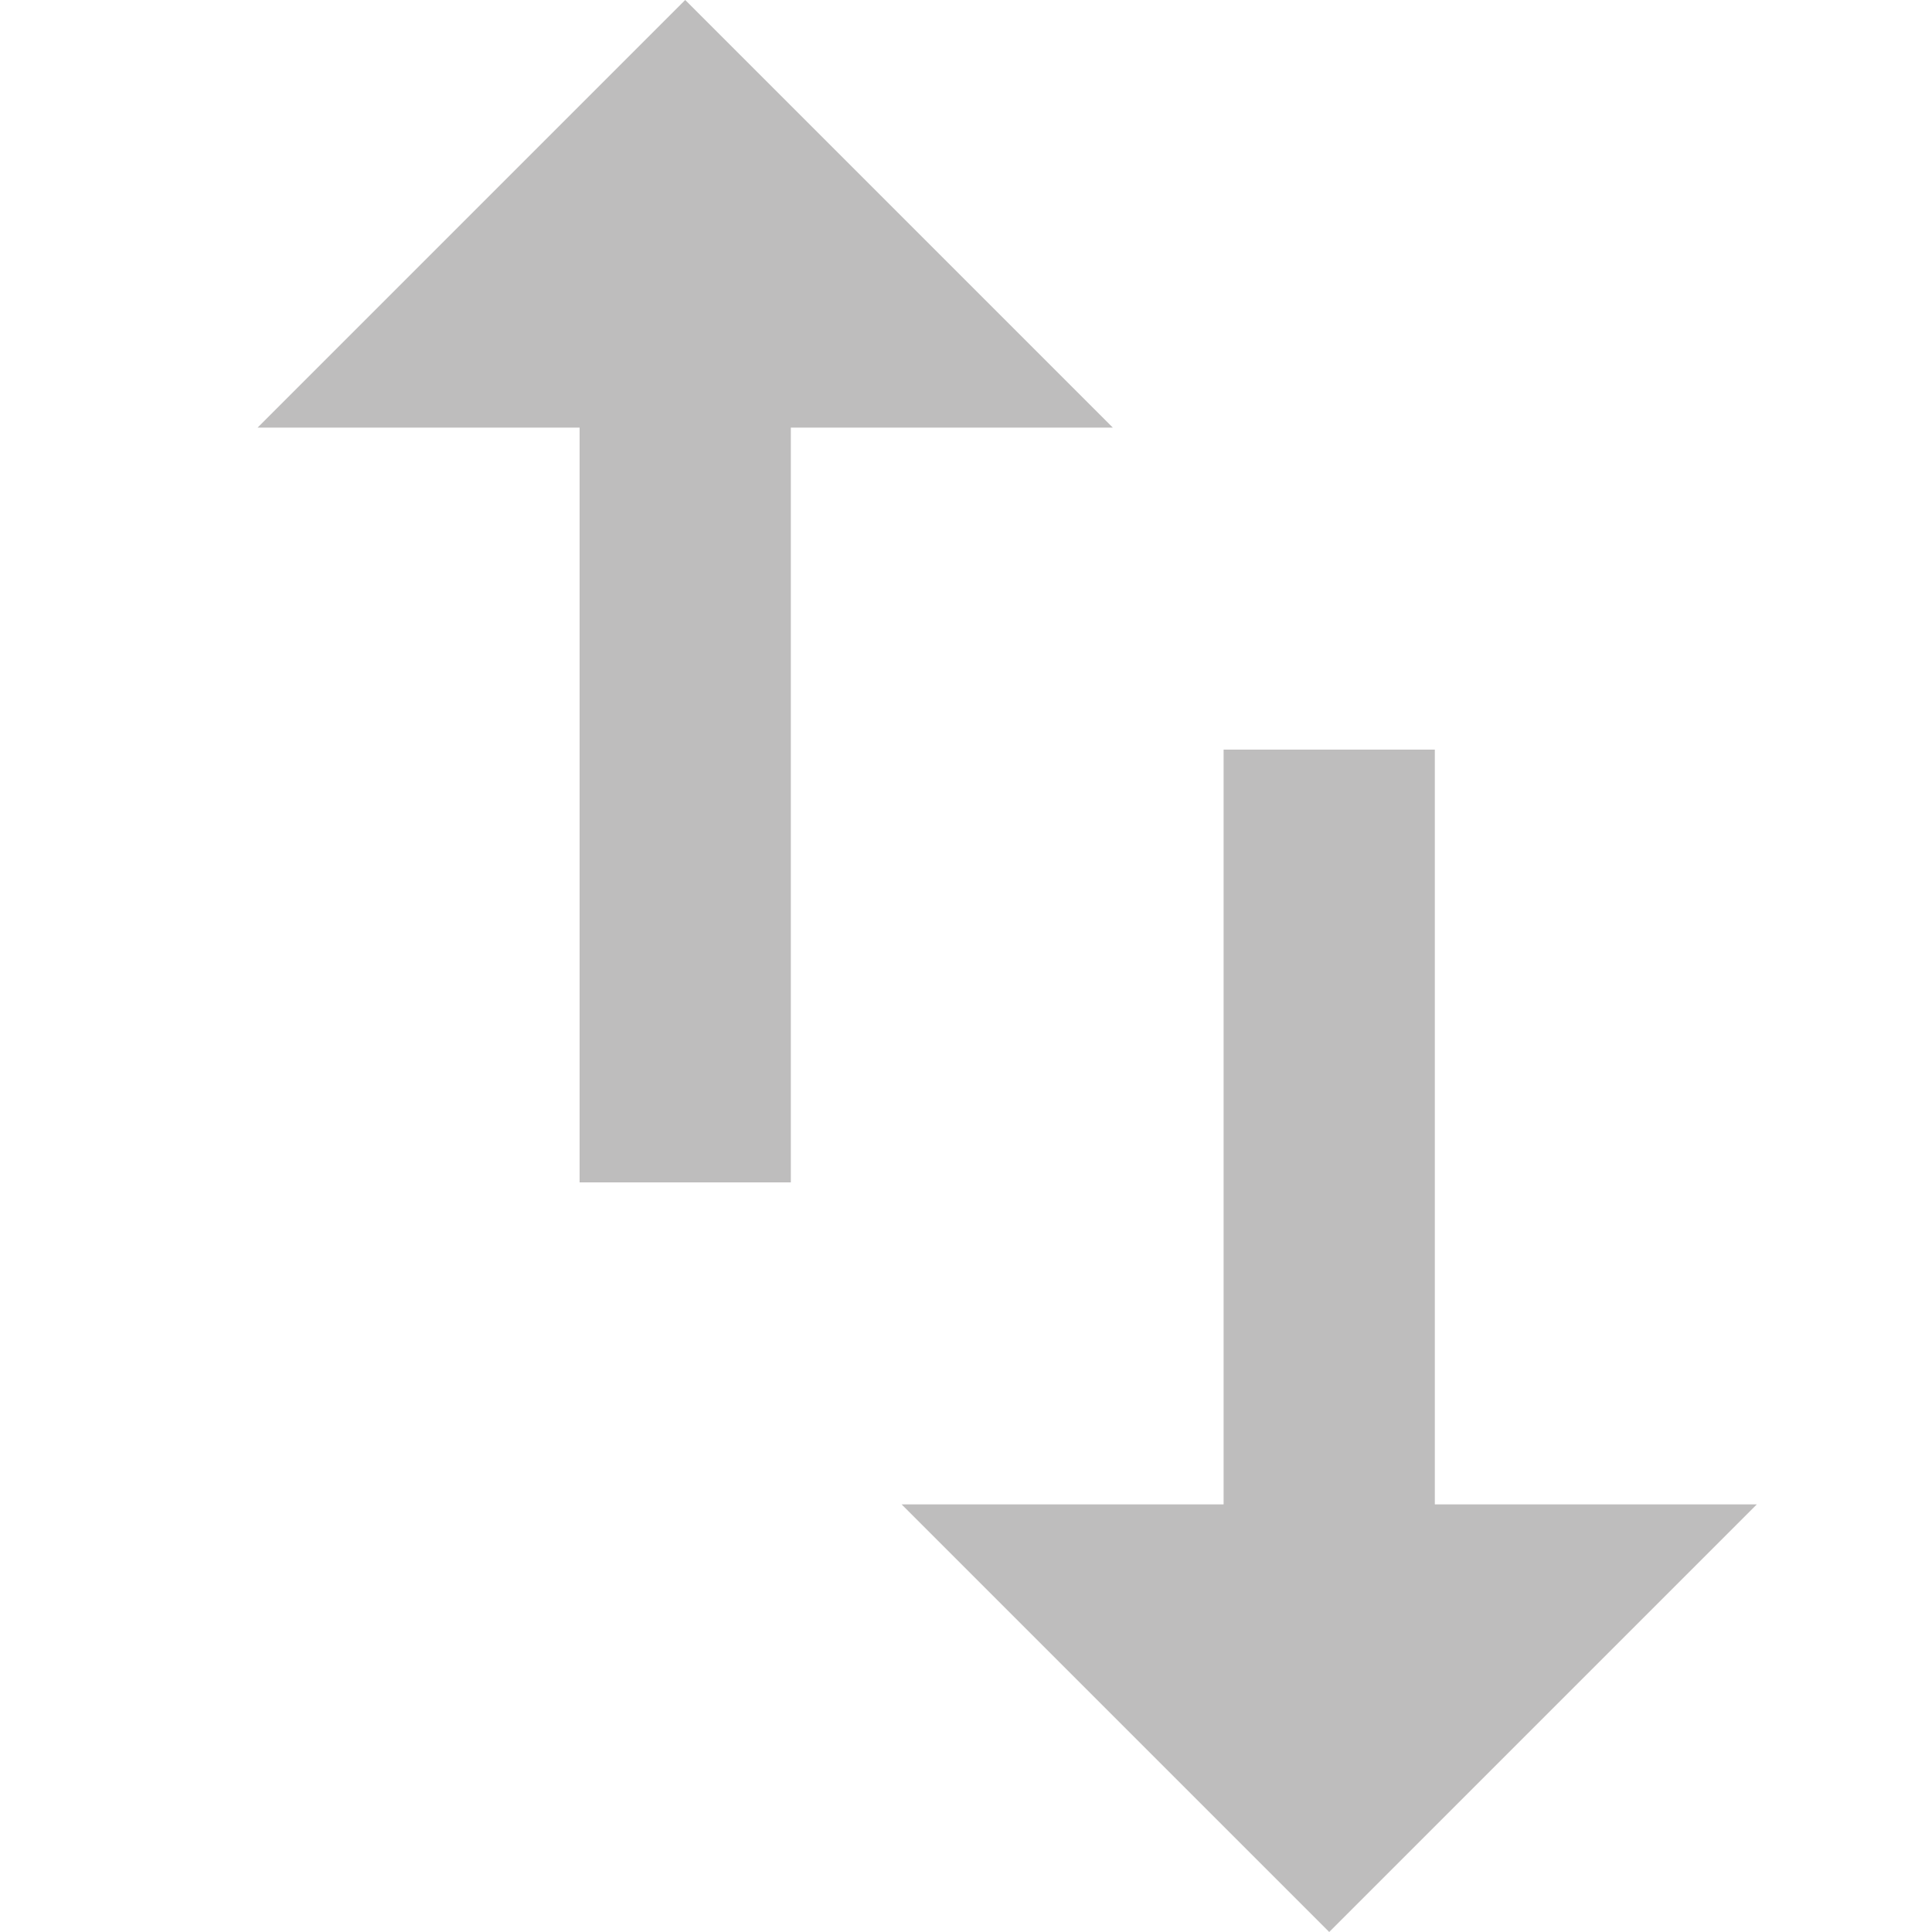
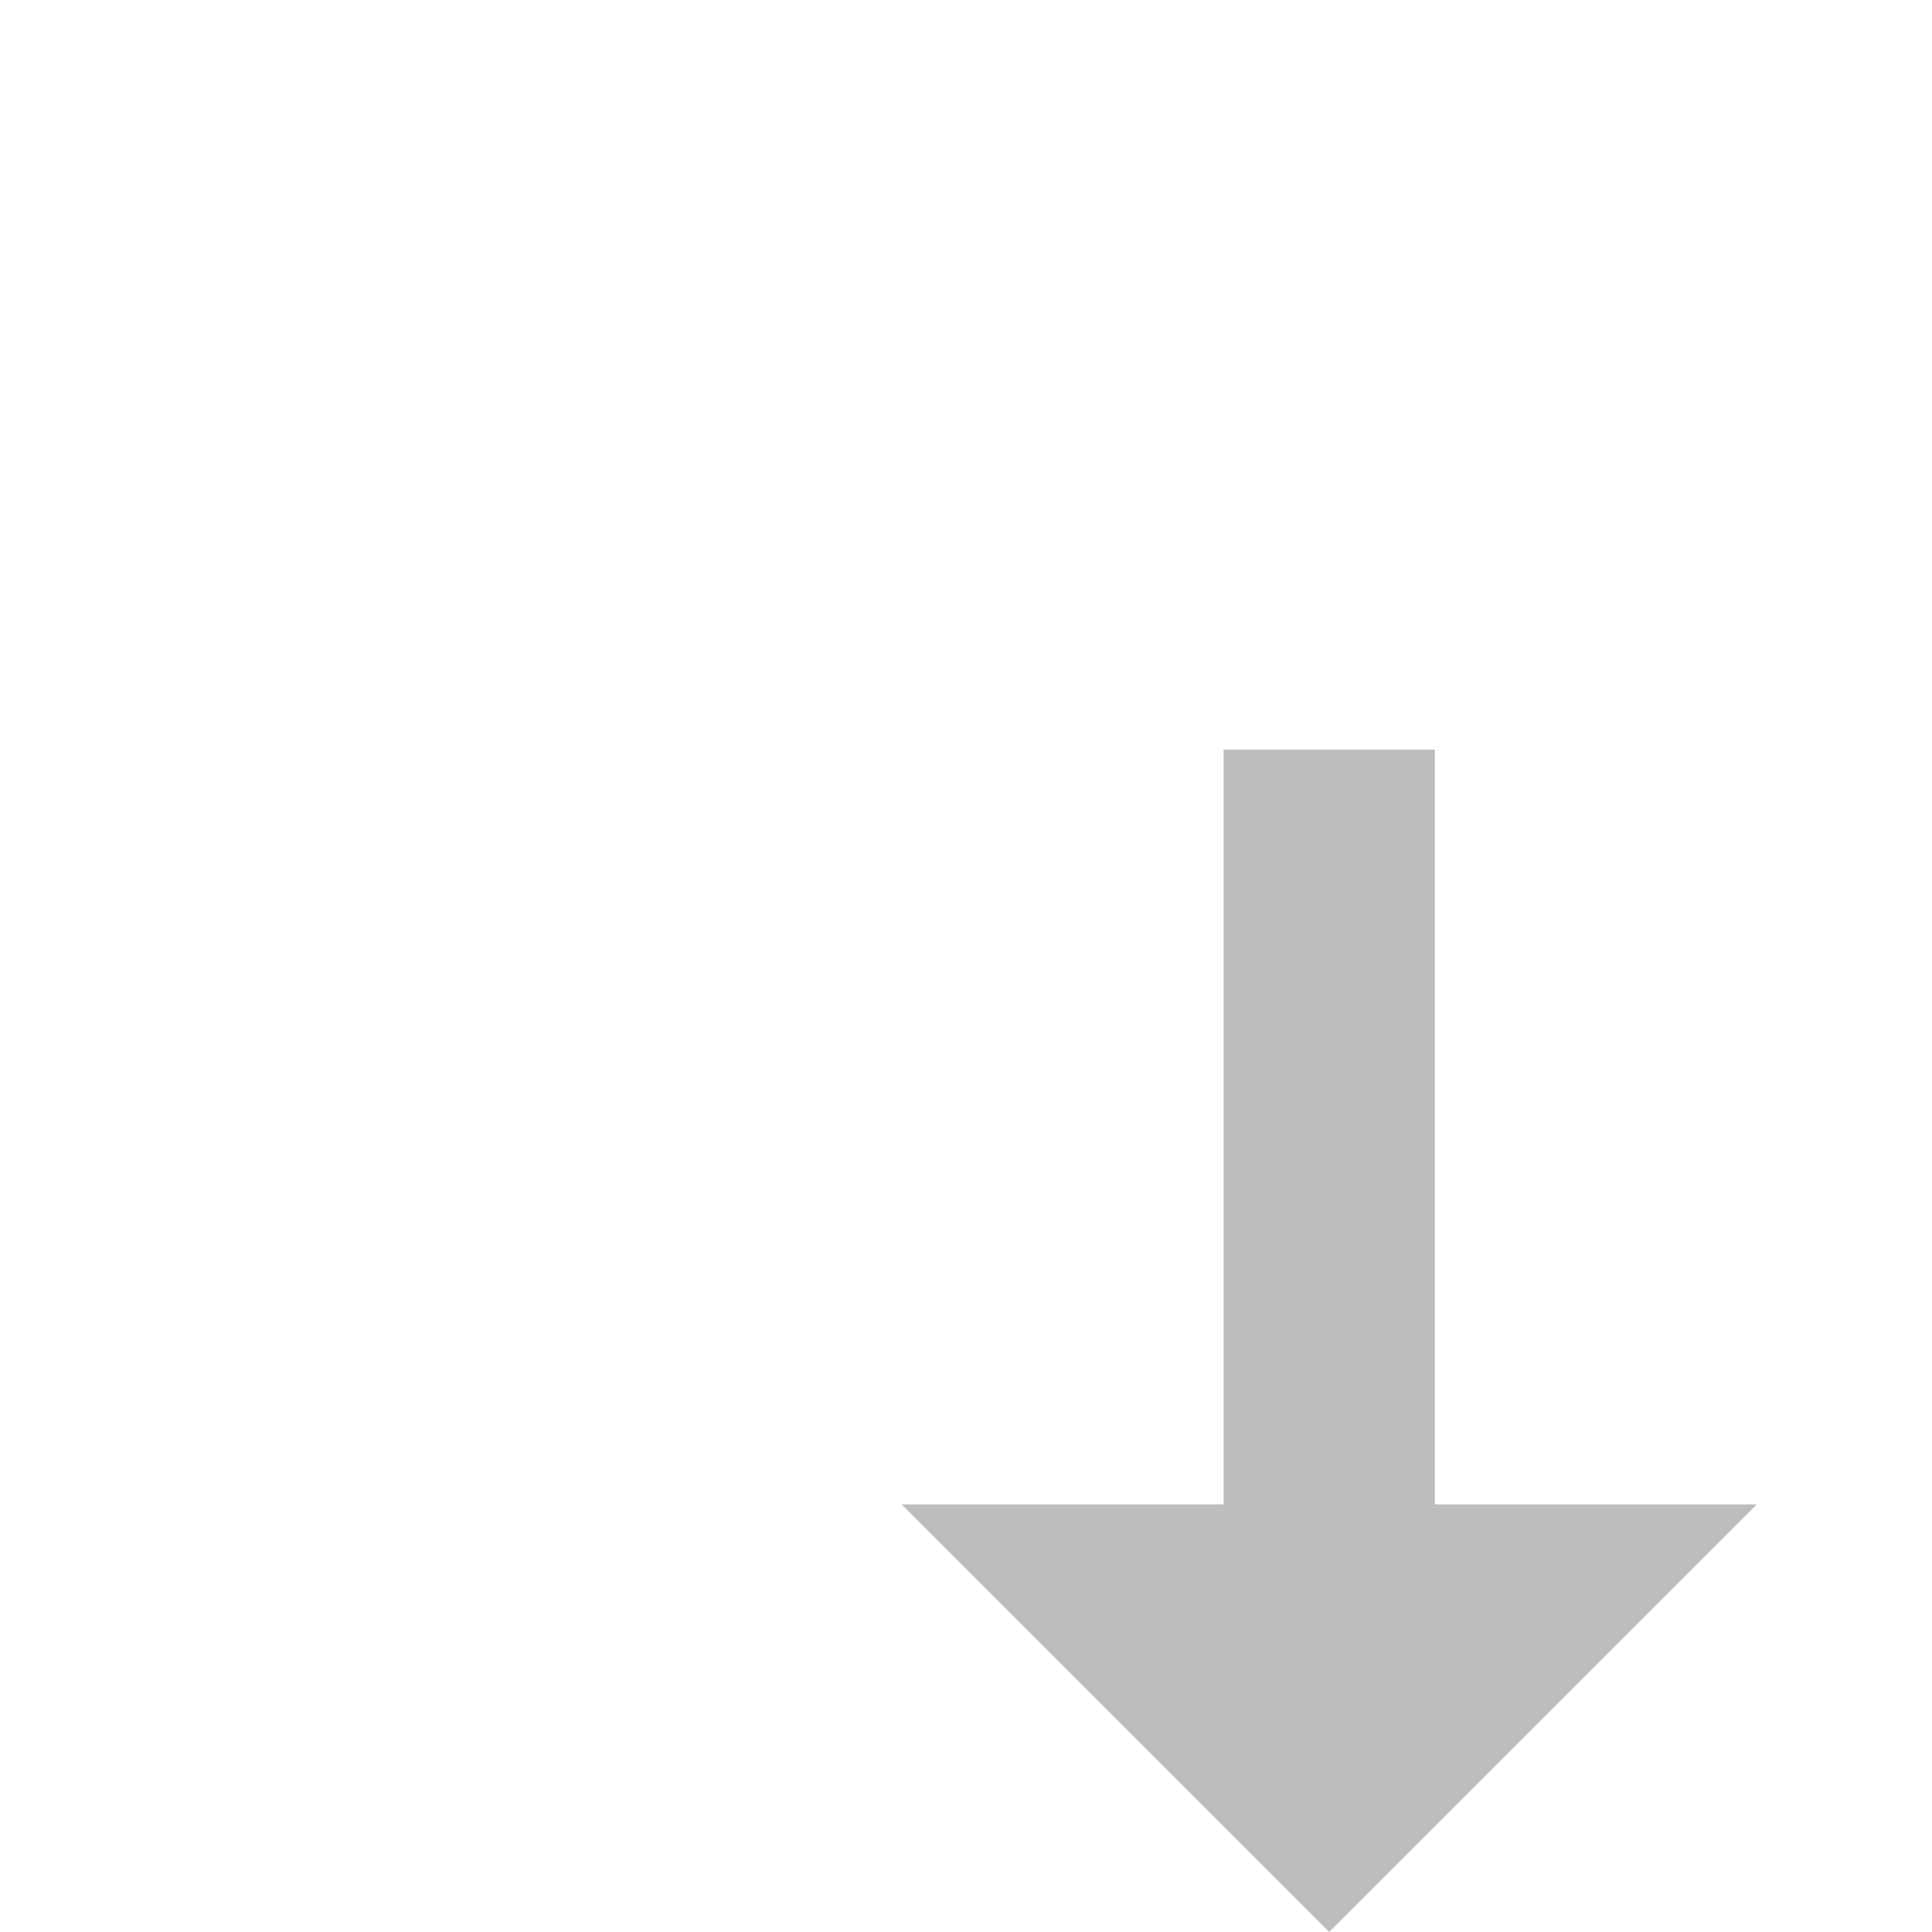
<svg xmlns="http://www.w3.org/2000/svg" width="15px" height="15px" viewBox="0 0 15 15" version="1.1">
  <title>Table/ Filter Alt 2</title>
  <desc>Created with Sketch.</desc>
  <g id="Table/-Filter-Alt-2" stroke="none" stroke-width="1" fill="none" fill-rule="evenodd">
    <g id="Table-Arrow-Down/Default" transform="translate(7, 5.82)" fill="#BEBDBD" fill-rule="nonzero">
      <polygon id="Path" points="4.14 5.86 6.64 5.86 3.32 9.18 6.9348971e-12 5.86 2.5 5.86 2.5 0 4.14 0" />
    </g>
    <g id="Table-Arrow-Up" transform="translate(2, 0)" fill="#BEBDBD" fill-rule="nonzero">
-       <polygon id="Path" points="3.32 0 6.64 3.32 4.14 3.32 4.14 9.18 2.5 9.18 2.5 3.32 6.9348971e-12 3.32" />
-     </g>
+       </g>
  </g>
</svg>